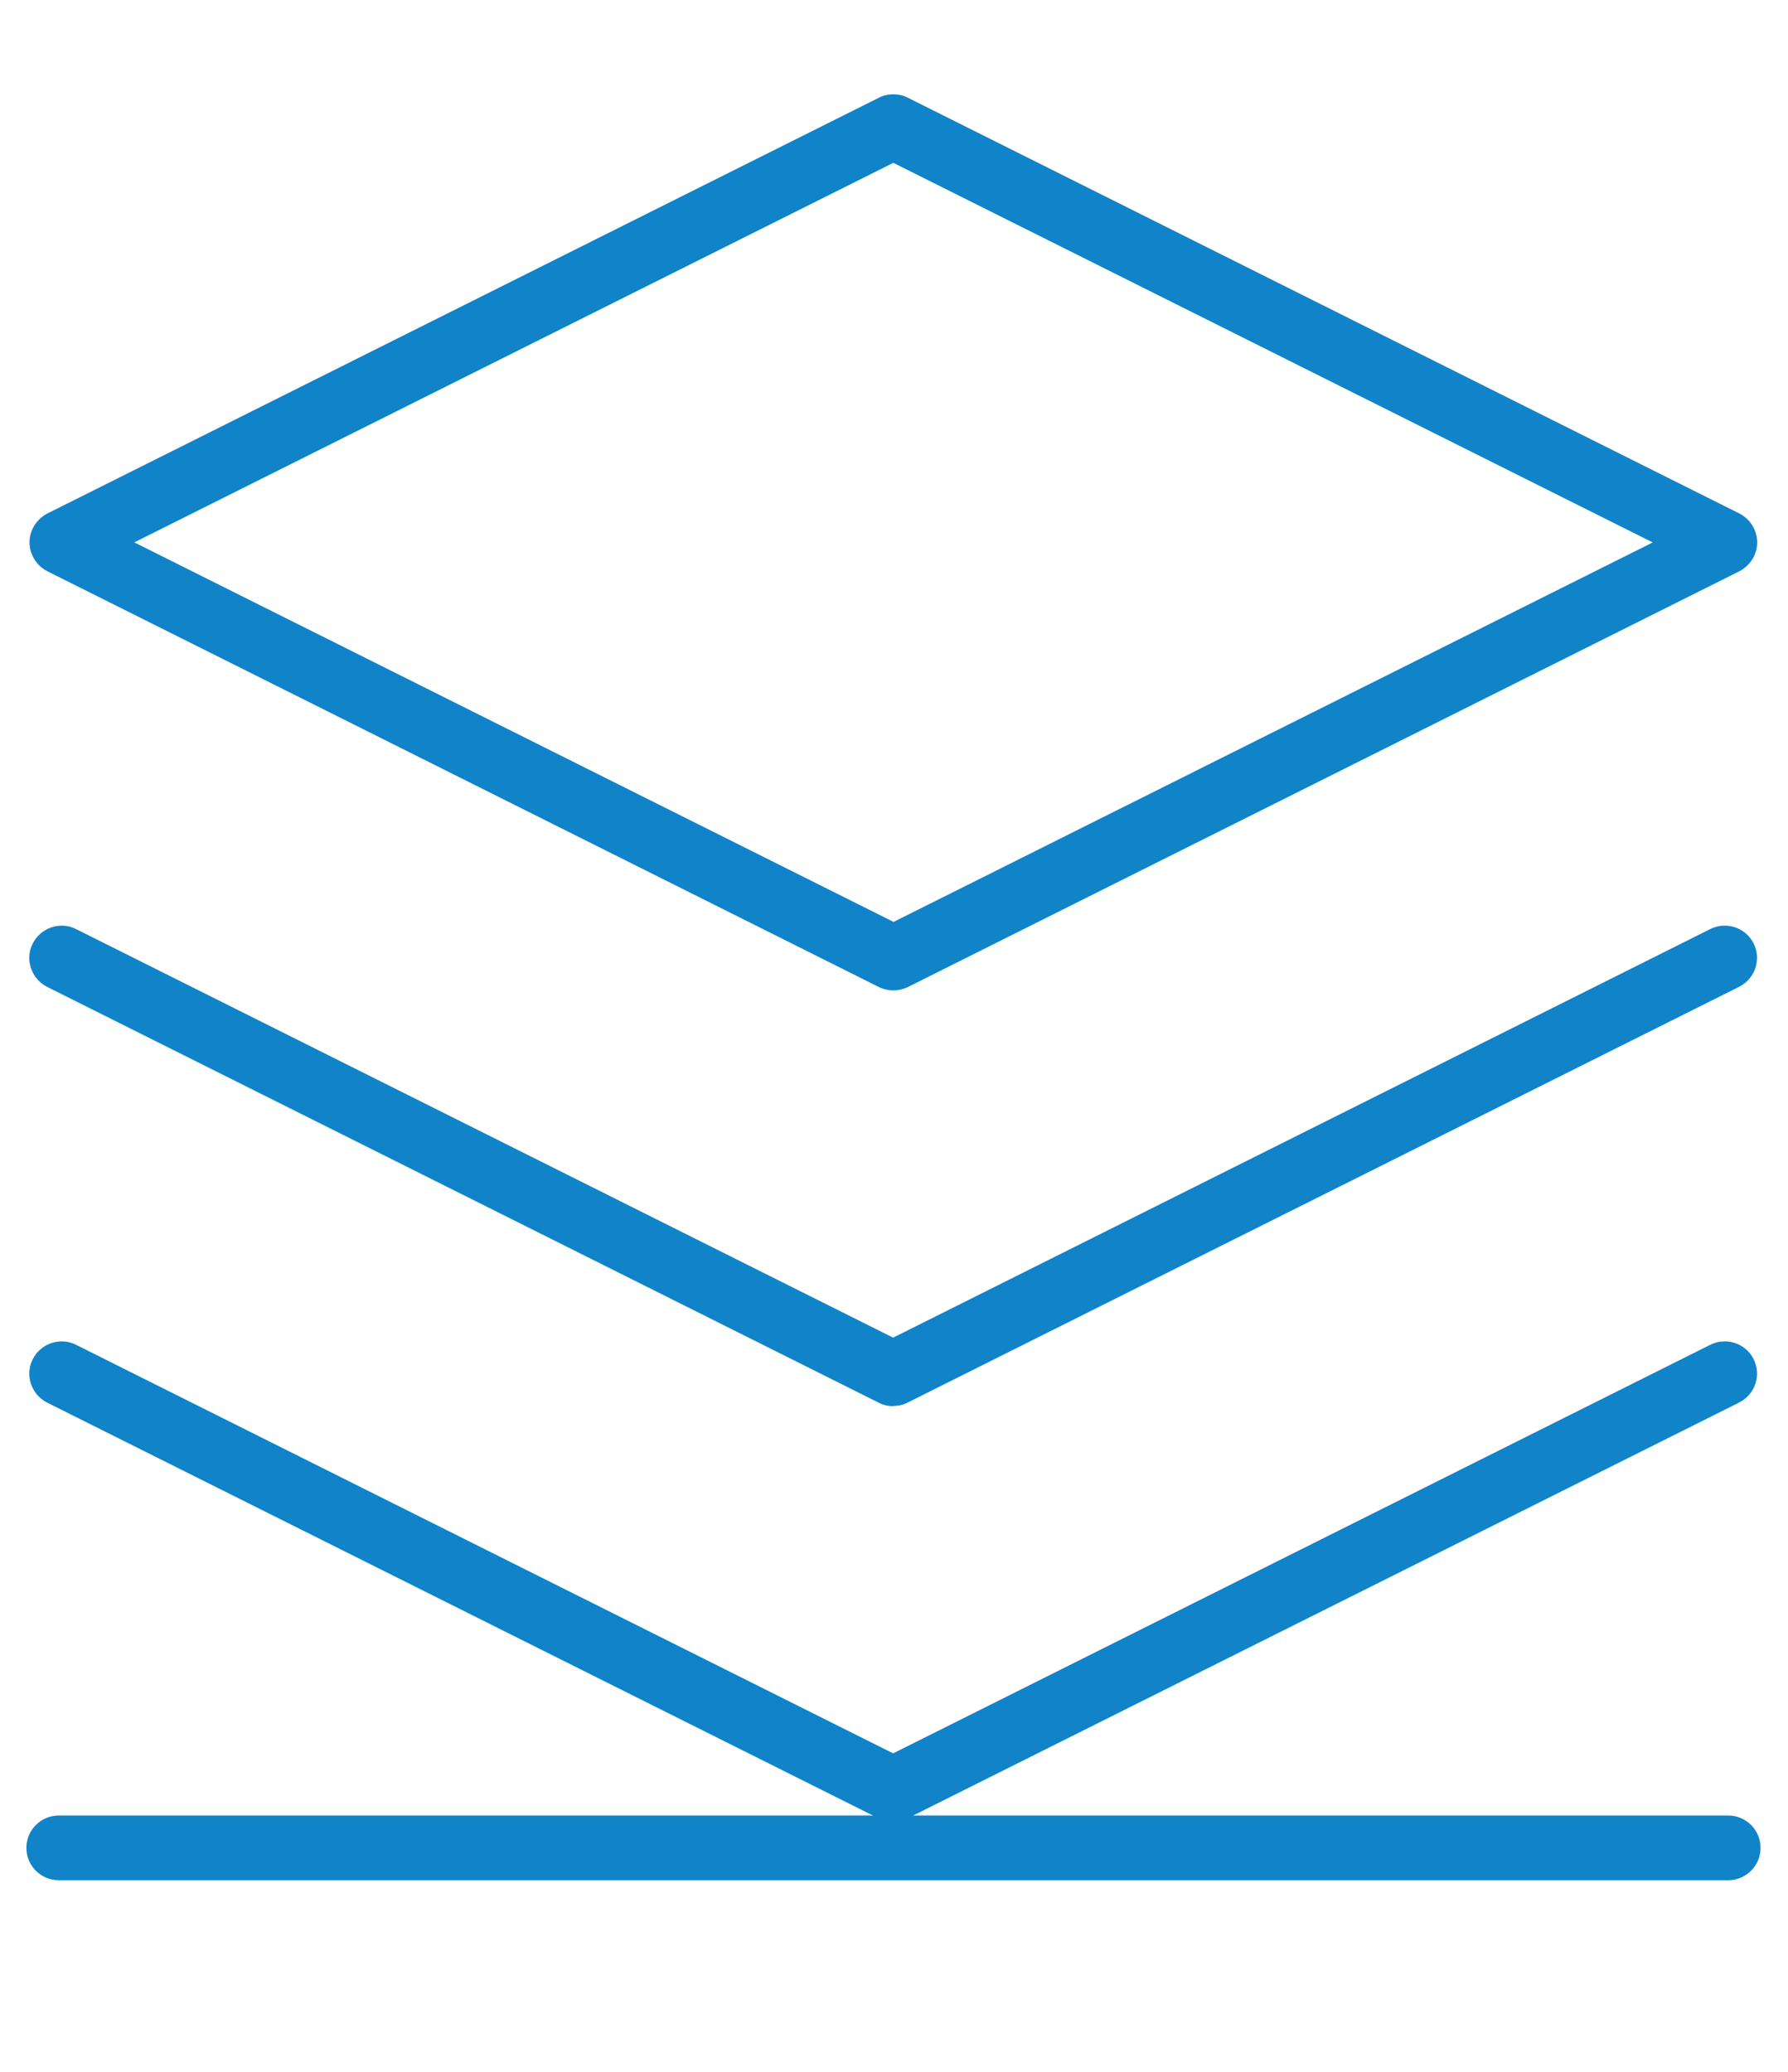
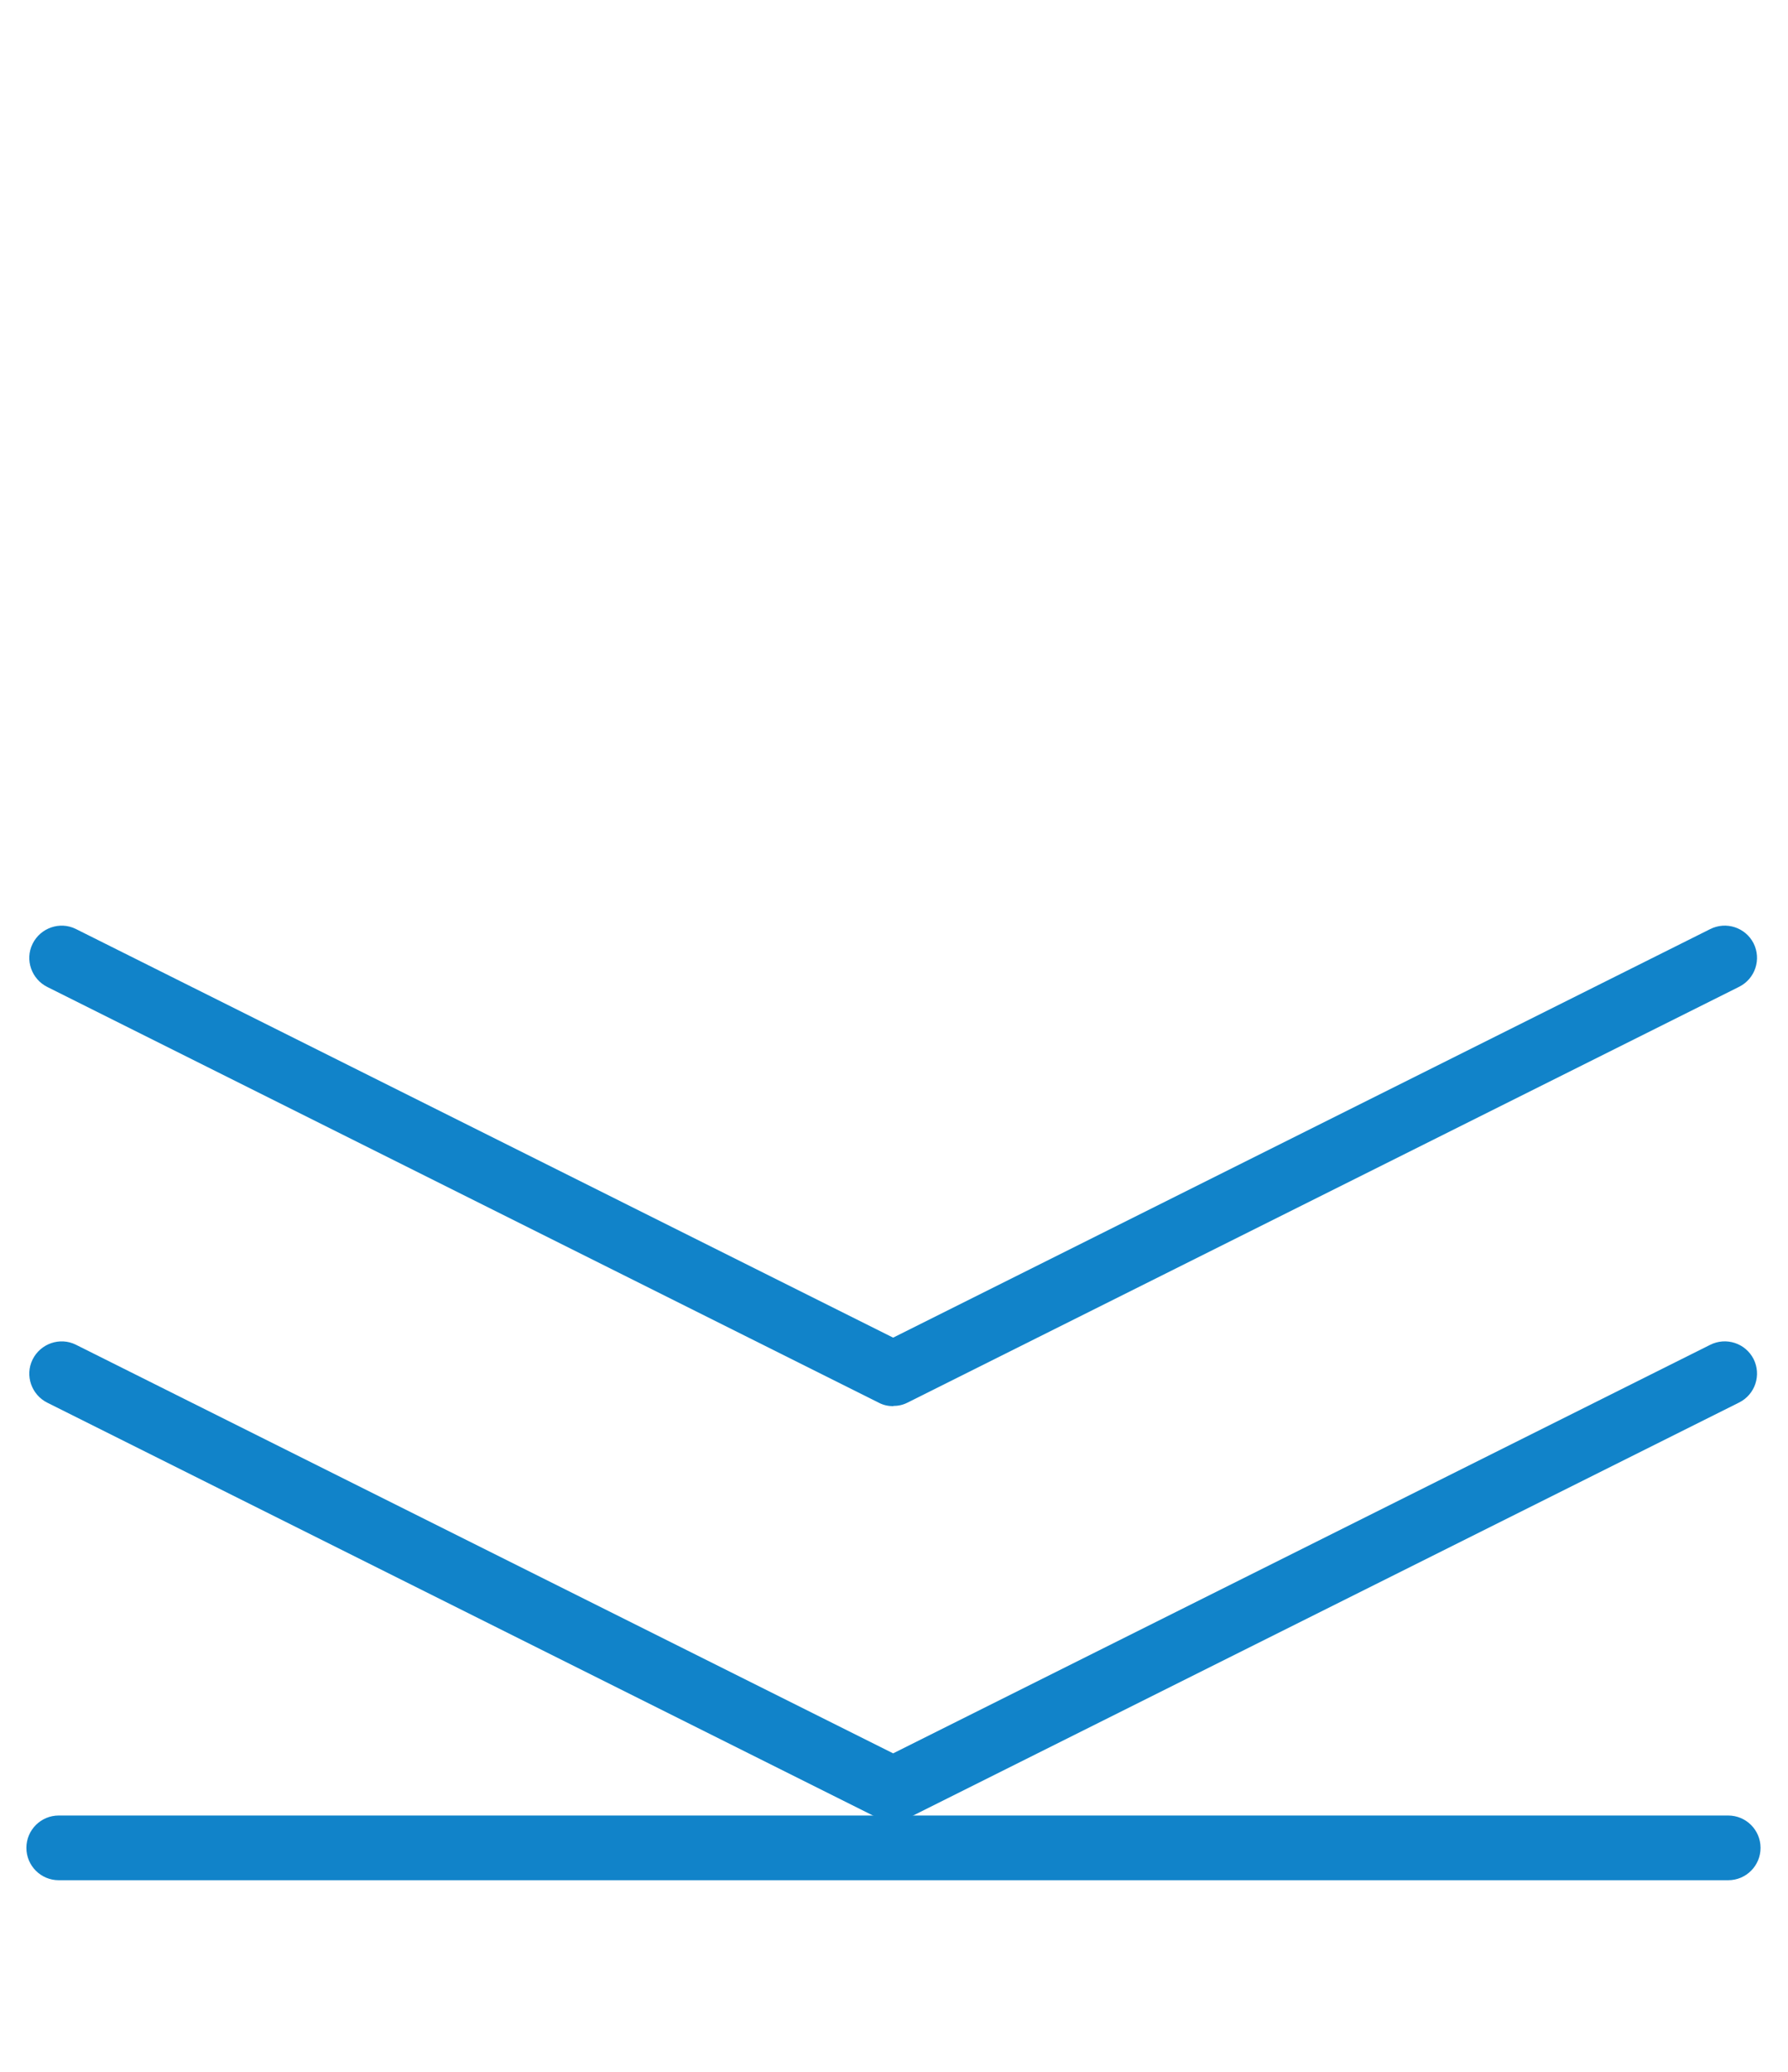
<svg xmlns="http://www.w3.org/2000/svg" id="Group_1766" viewBox="0 0 84 97.34">
  <defs>
    <style>.cls-1{fill:#1183c9;}</style>
  </defs>
  <g id="Group_1761">
    <g id="Icon_feather-layers">
-       <path id="Path_4032" class="cls-1" d="M41.97,4.43c.24,0,.47.05.68.16l39.06,19.53c.75.38,1.06,1.29.68,2.04-.15.29-.39.53-.68.68l-39.06,19.53c-.43.21-.93.21-1.36,0L2.23,26.84c-.75-.38-1.06-1.29-.68-2.04.15-.29.39-.53.68-.68L41.29,4.59c.21-.11.44-.16.68-.16ZM77.64,25.48L41.97,7.65,6.31,25.48l35.67,17.83,35.67-17.83Z" />
      <path id="Path_4033" class="cls-1" d="M41.97,85.59c-.24,0-.47-.05-.68-.16L2.23,65.9c-.75-.37-1.07-1.28-.7-2.03.37-.75,1.28-1.07,2.03-.7,0,0,.01,0,.02.01l38.38,19.19,38.38-19.19c.75-.38,1.66-.08,2.04.66.38.75.08,1.66-.66,2.04,0,0-.01,0-.02.01l-39.06,19.53c-.21.11-.44.16-.68.16Z" />
-       <path id="Path_4034" class="cls-1" d="M41.97,66.06c-.24,0-.47-.05-.68-.16L2.23,46.37c-.75-.37-1.07-1.28-.7-2.03.37-.75,1.28-1.07,2.03-.7,0,0,.01,0,.02.01l38.38,19.19,38.38-19.19c.75-.38,1.66-.08,2.04.66.38.75.08,1.66-.66,2.04,0,0-.01,0-.02.01l-39.06,19.53c-.21.11-.44.16-.68.16Z" />
+       <path id="Path_4034" class="cls-1" d="M41.97,66.06c-.24,0-.47-.05-.68-.16L2.23,46.37c-.75-.37-1.07-1.28-.7-2.03.37-.75,1.28-1.07,2.03-.7,0,0,.01,0,.02.01l38.38,19.19,38.38-19.19c.75-.38,1.66-.08,2.04.66.38.75.08,1.66-.66,2.04,0,0-.01,0-.02.01l-39.06,19.53c-.21.11-.44.16-.68.16" />
    </g>
    <path id="Line_34" class="cls-1" d="M81.19,88.33H2.76c-.84,0-1.52-.68-1.52-1.52s.68-1.52,1.52-1.52h78.43c.84,0,1.52.68,1.52,1.52s-.68,1.52-1.52,1.52Z" />
  </g>
</svg>